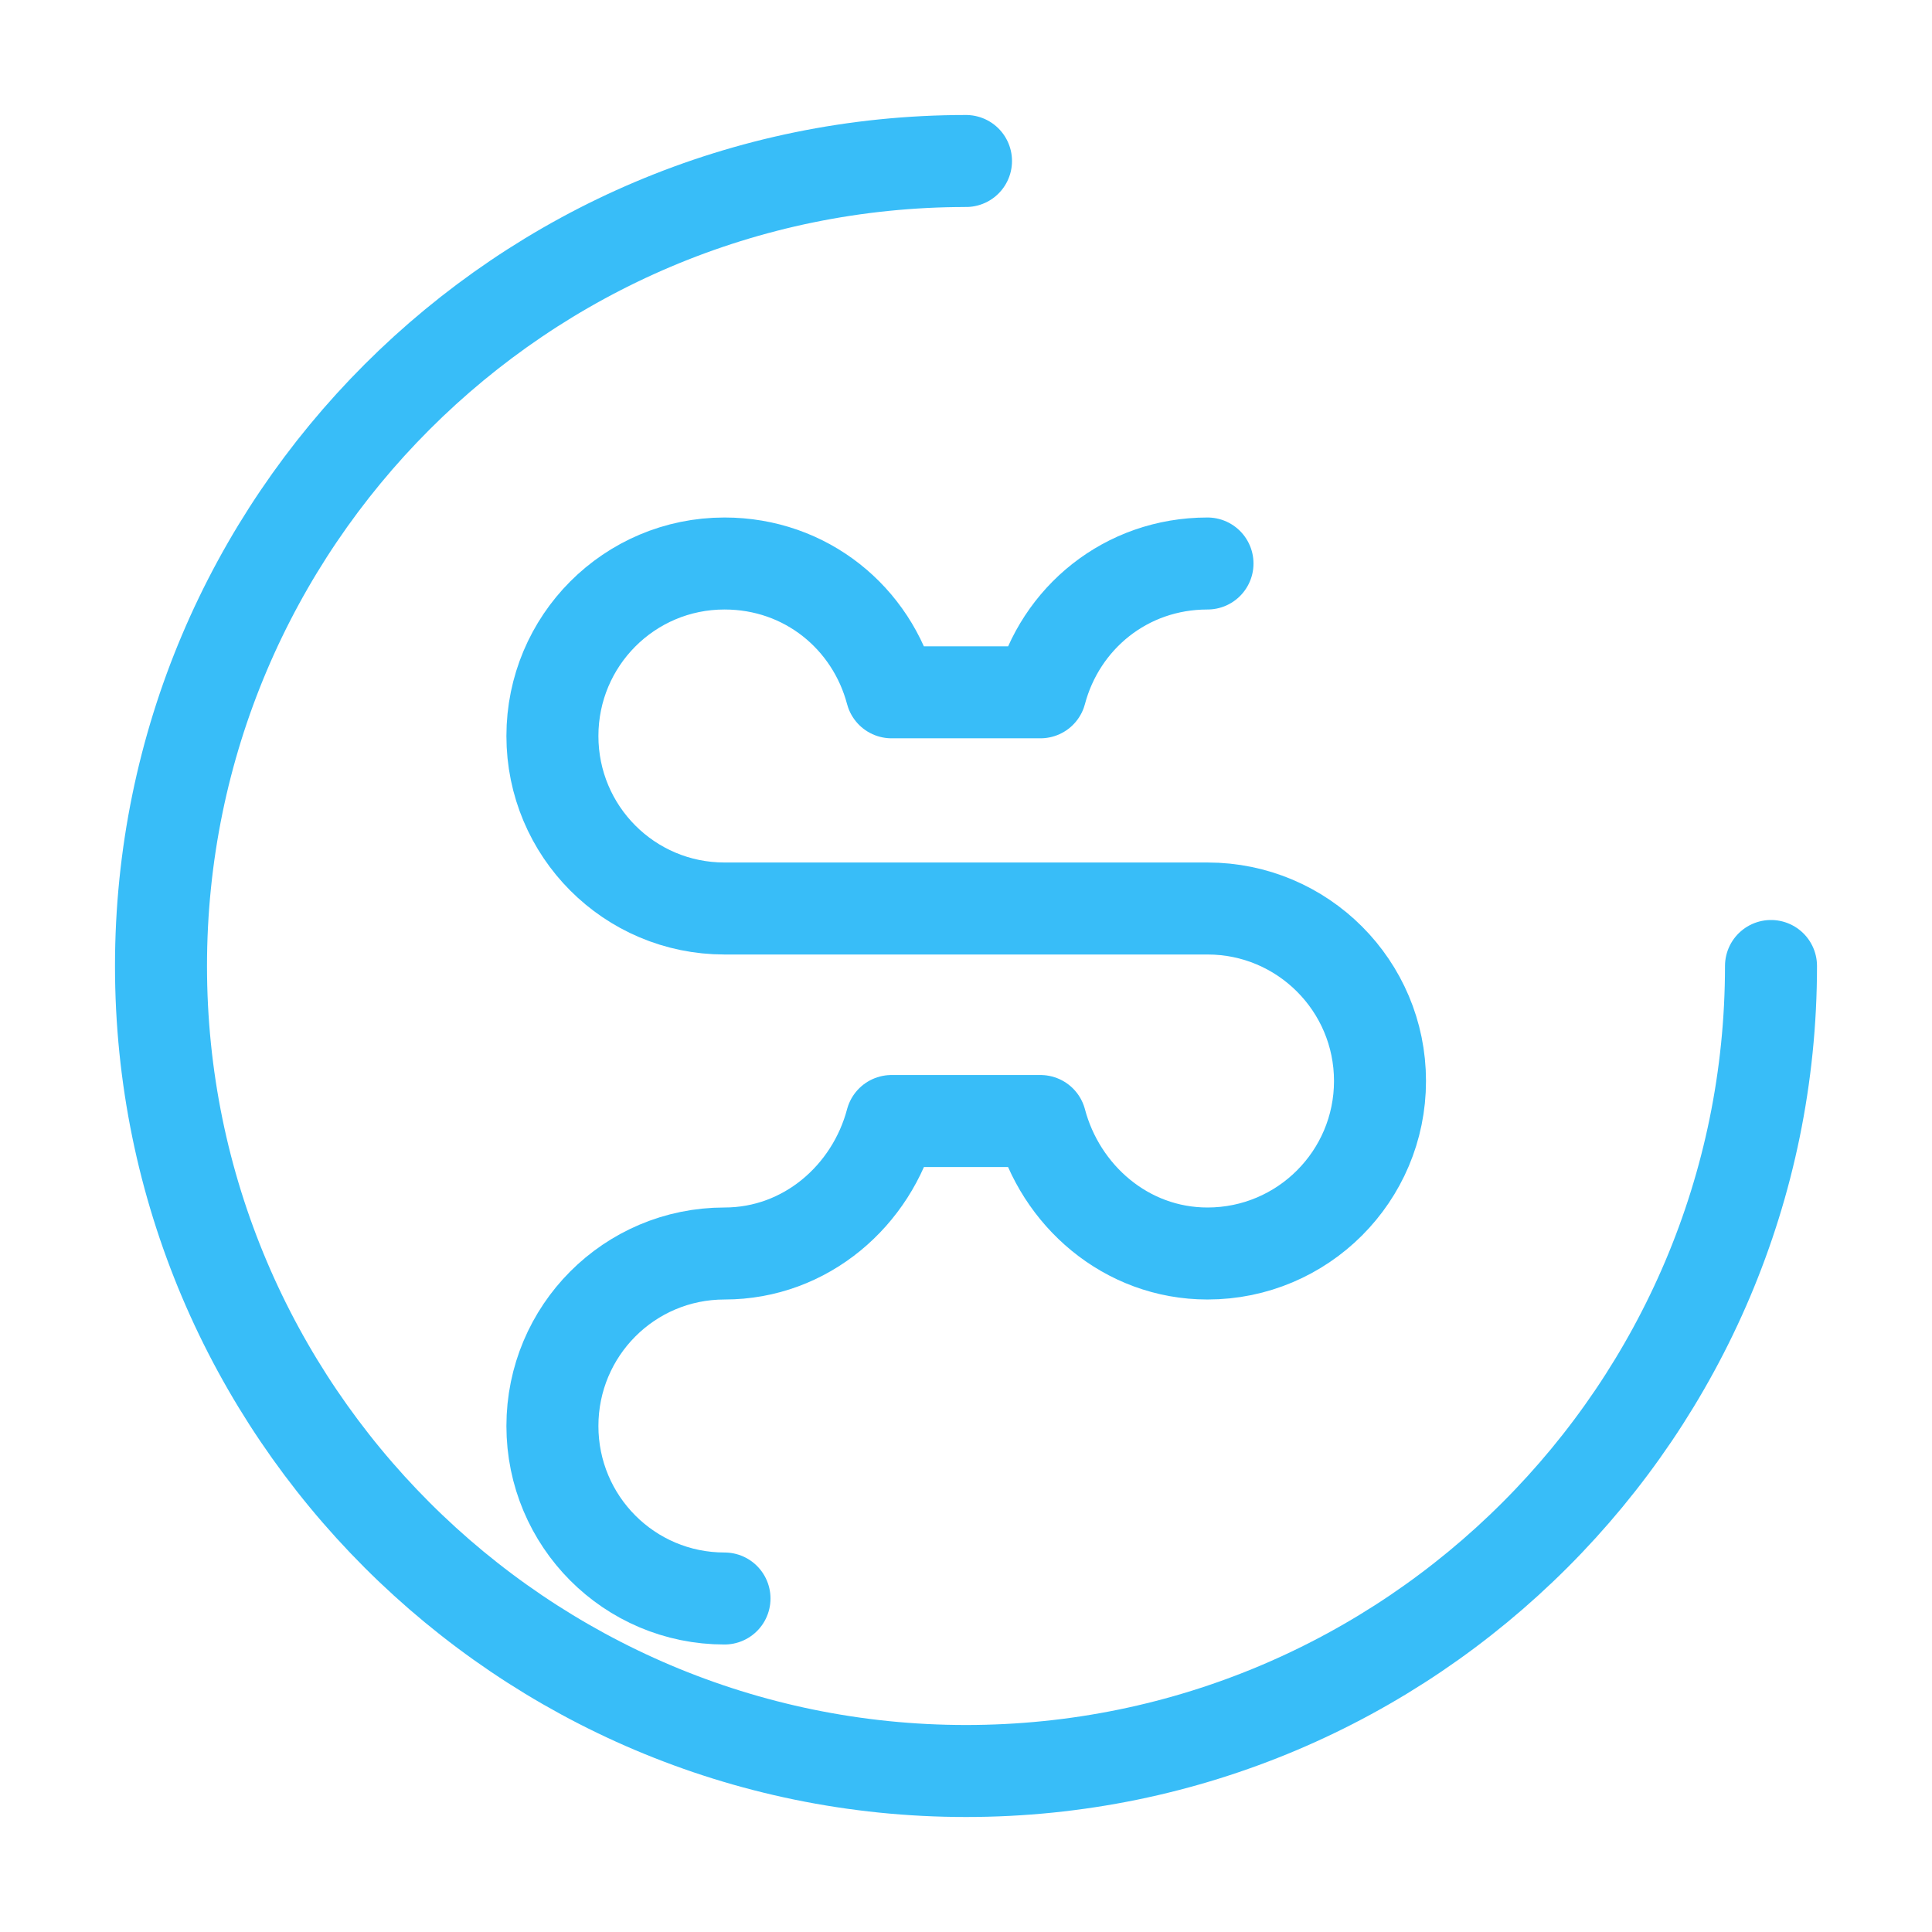
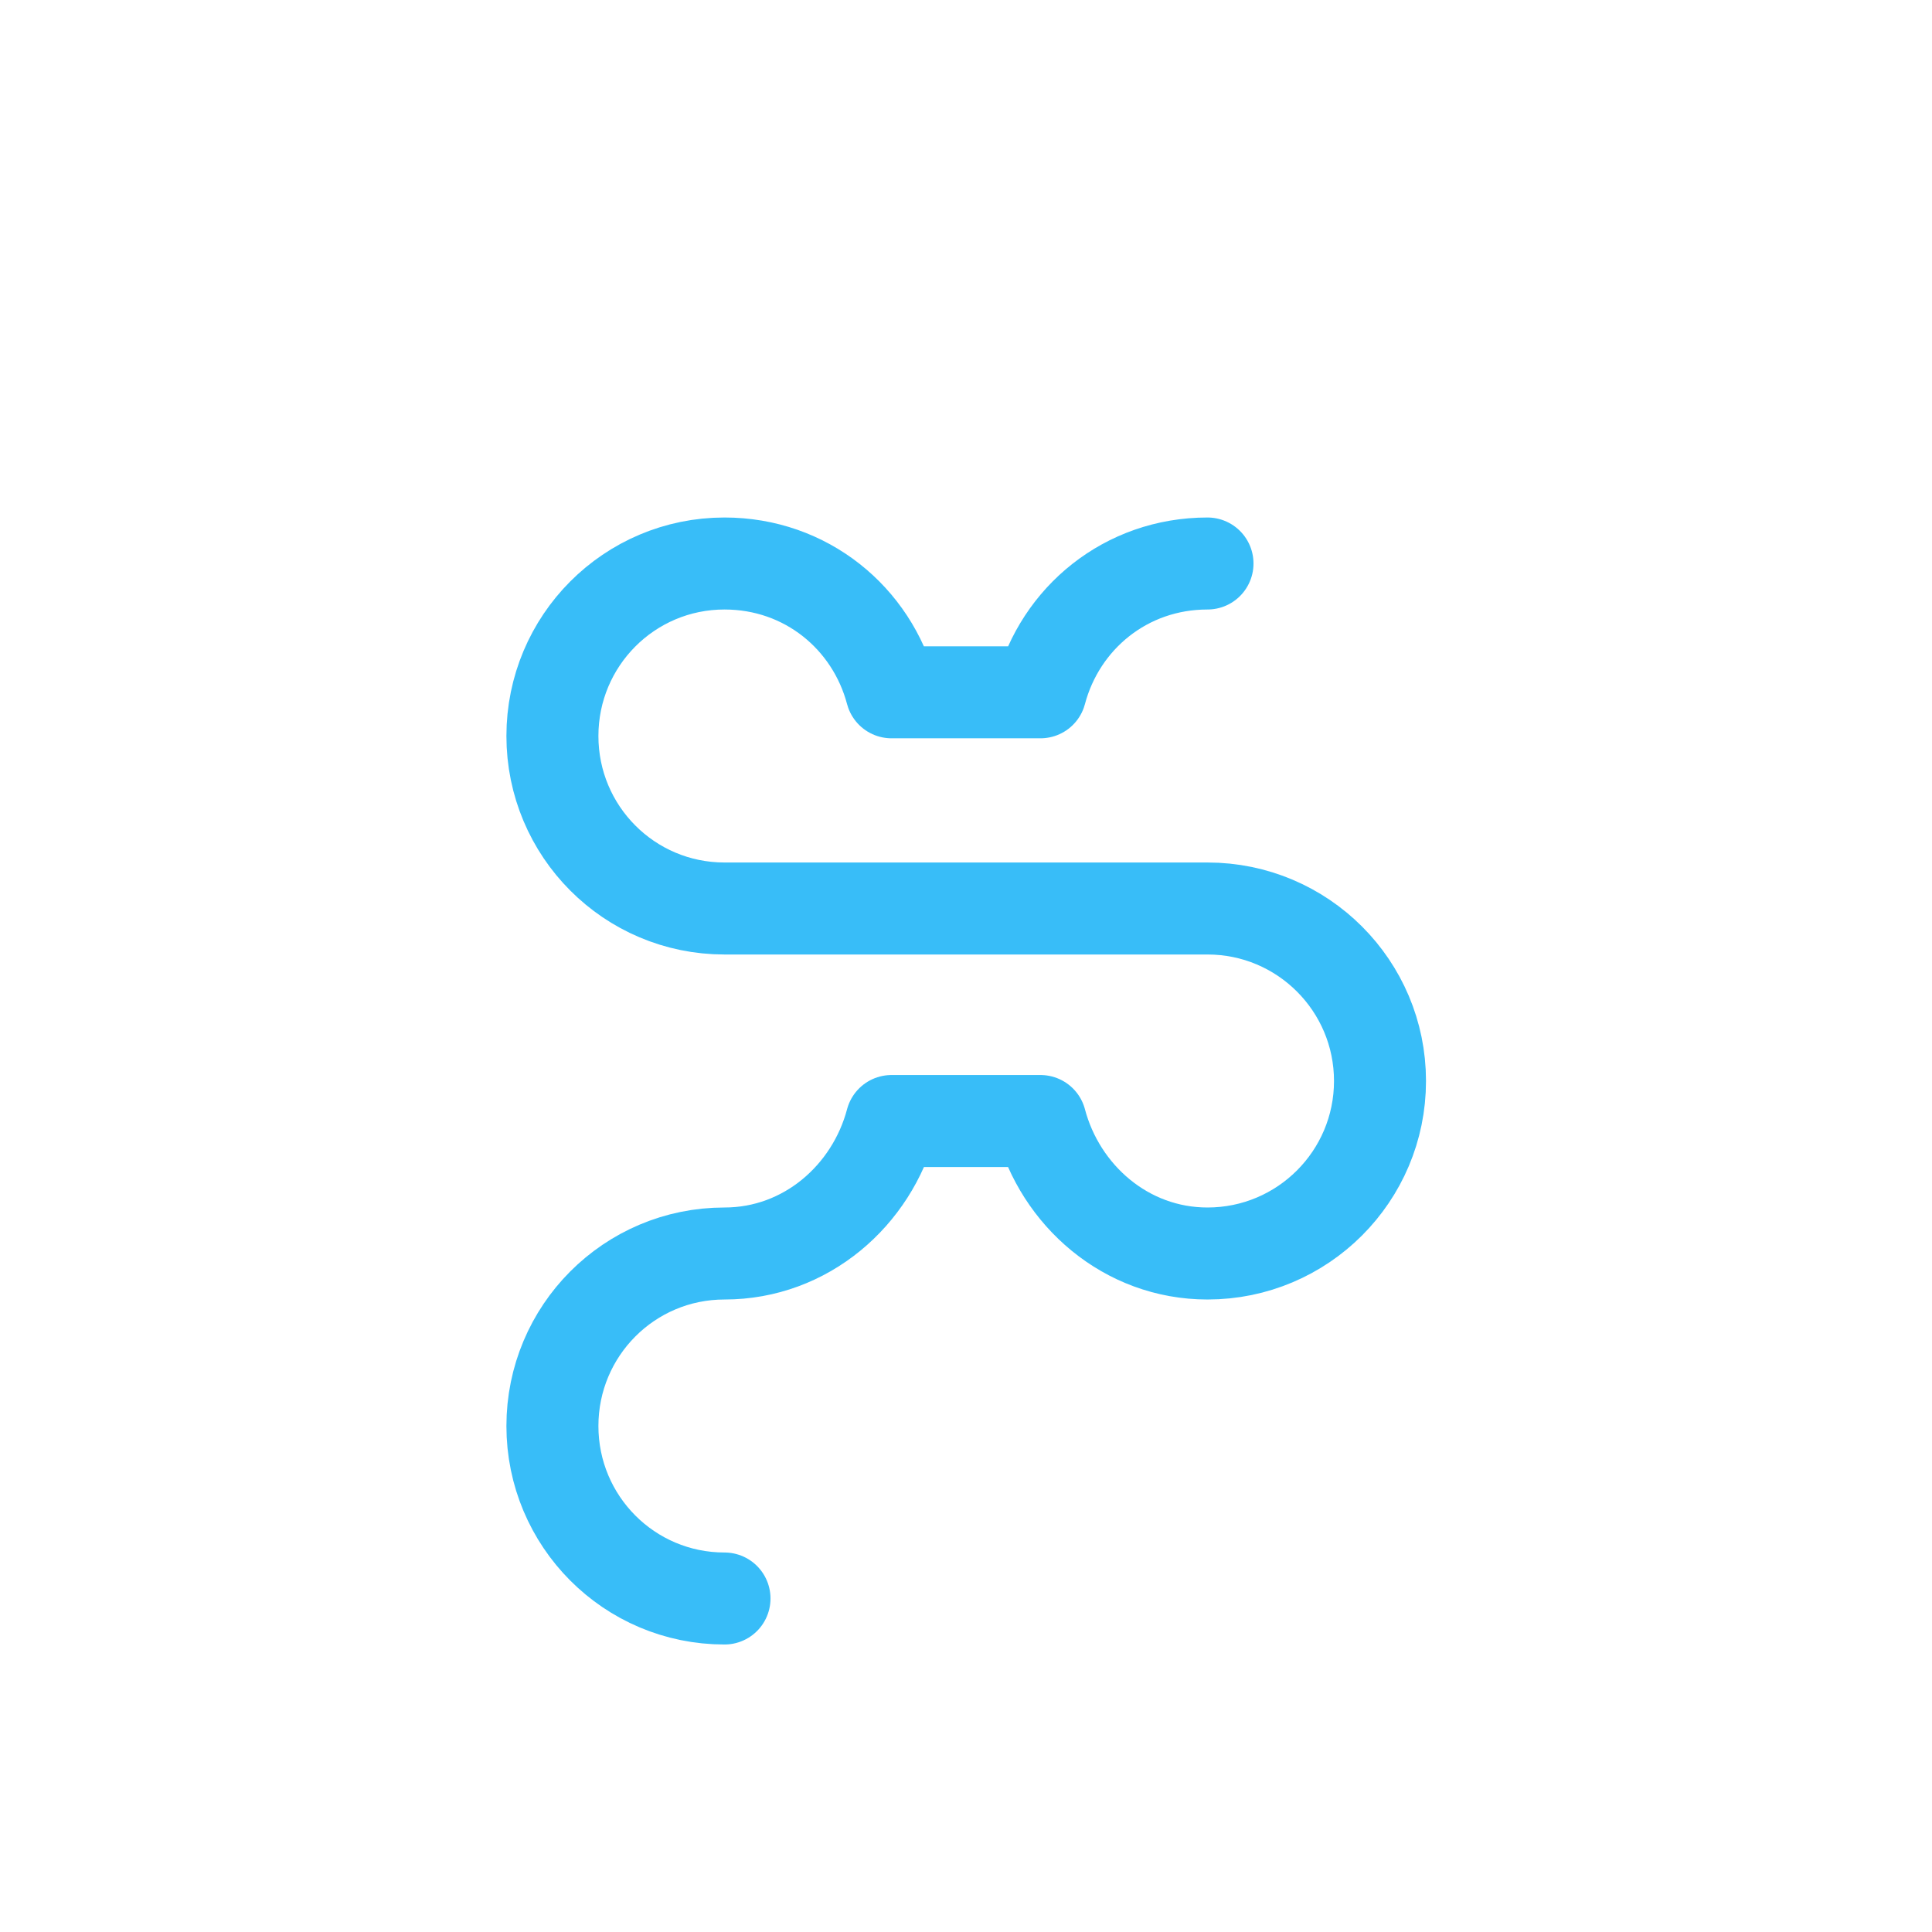
<svg xmlns="http://www.w3.org/2000/svg" width="42" height="42" viewBox="0 0 42 42" fill="none">
-   <path d="M21 3.5C11.349 3.5 3.5 11.349 3.5 21C3.5 30.651 11.349 38.5 21 38.5C30.651 38.5 38.5 30.651 38.5 21" stroke="#38BDF8" stroke-width="2" stroke-linecap="round" stroke-linejoin="round" />
  <path d="M26.25 12.25C24.477 12.25 23.047 13.436 22.619 15.05H19.381C18.953 13.436 17.523 12.25 15.75 12.25C13.679 12.25 12.009 13.929 12.009 16C12.009 18.071 13.679 19.75 15.75 19.75H26.25C28.321 19.75 30 21.429 30 23.5C30 25.571 28.321 27.25 26.25 27.25C24.477 27.25 23.047 25.986 22.619 24.37H19.381C18.953 25.986 17.523 27.25 15.75 27.25C13.679 27.25 12.009 28.929 12.009 31C12.009 33.071 13.679 34.75 15.75 34.75" stroke="#38BDF8" stroke-width="2" stroke-linecap="round" stroke-linejoin="round" />
</svg>